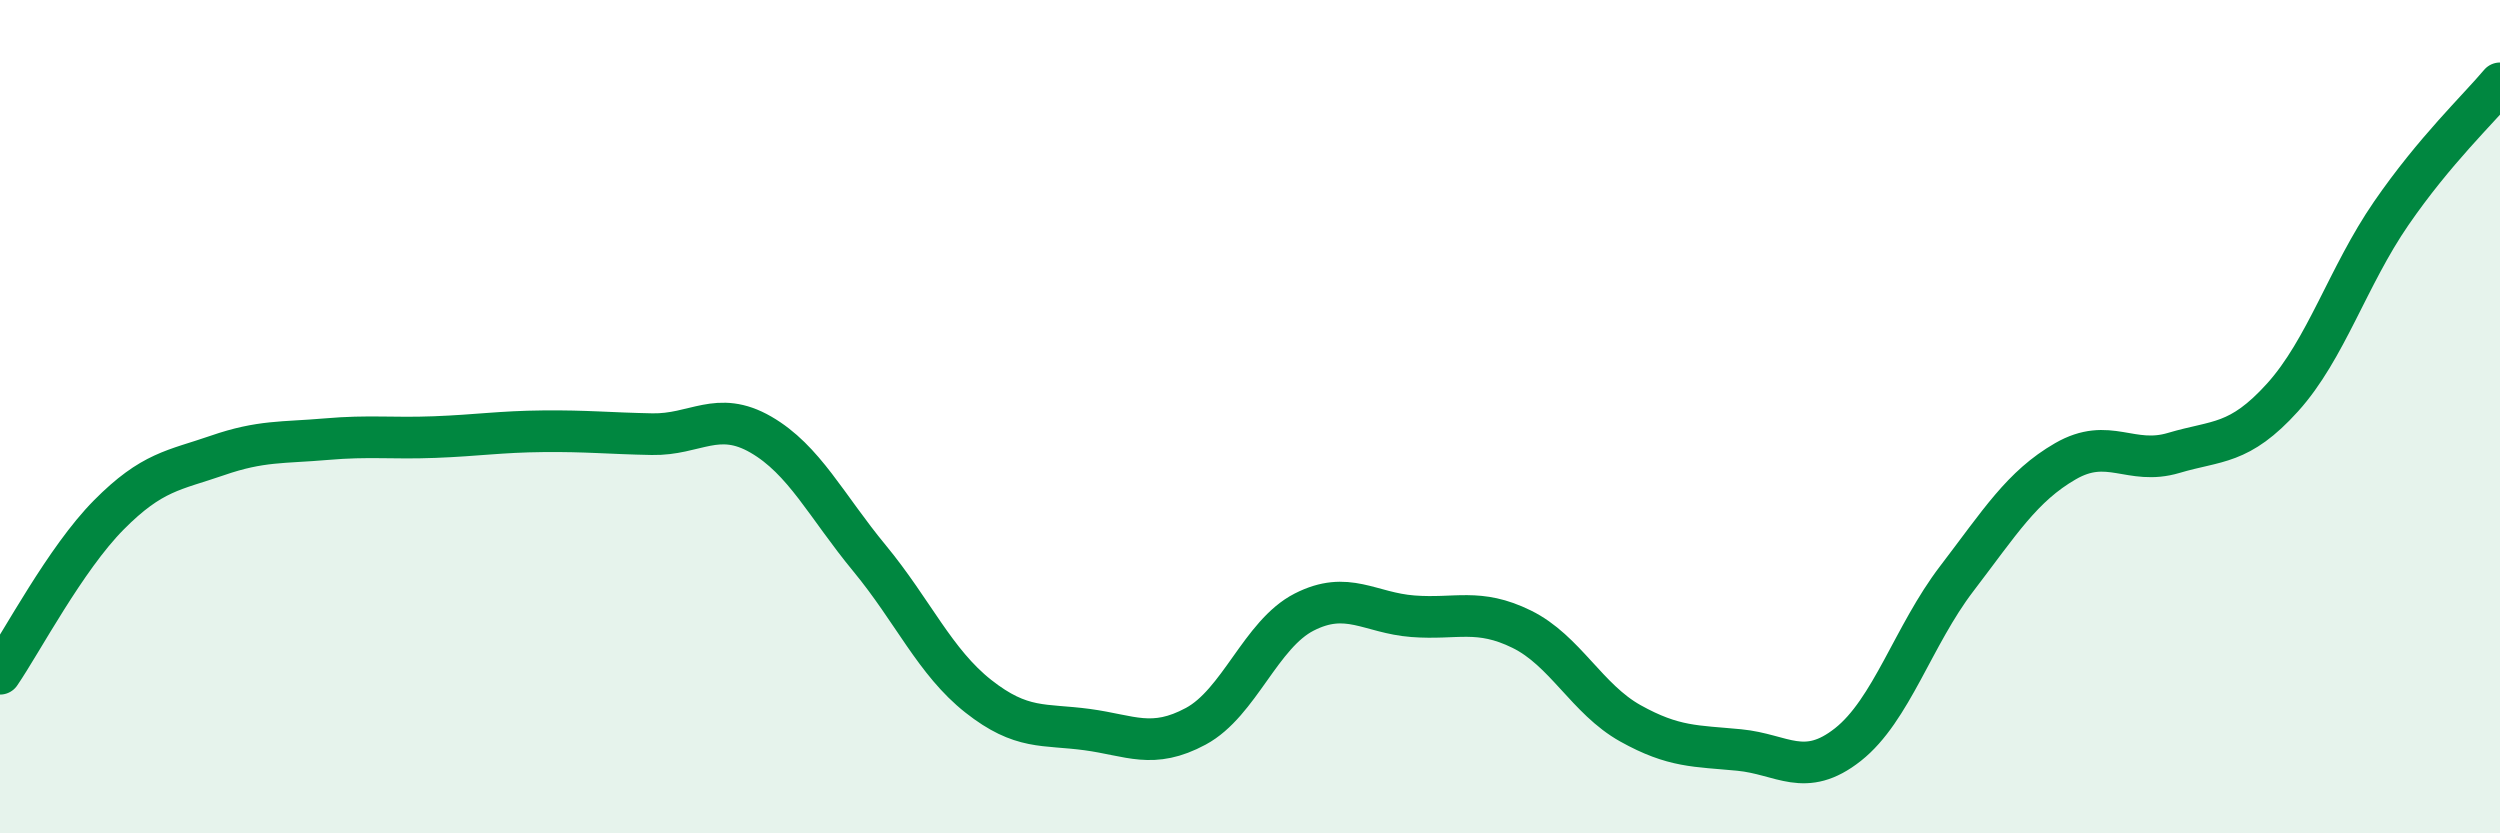
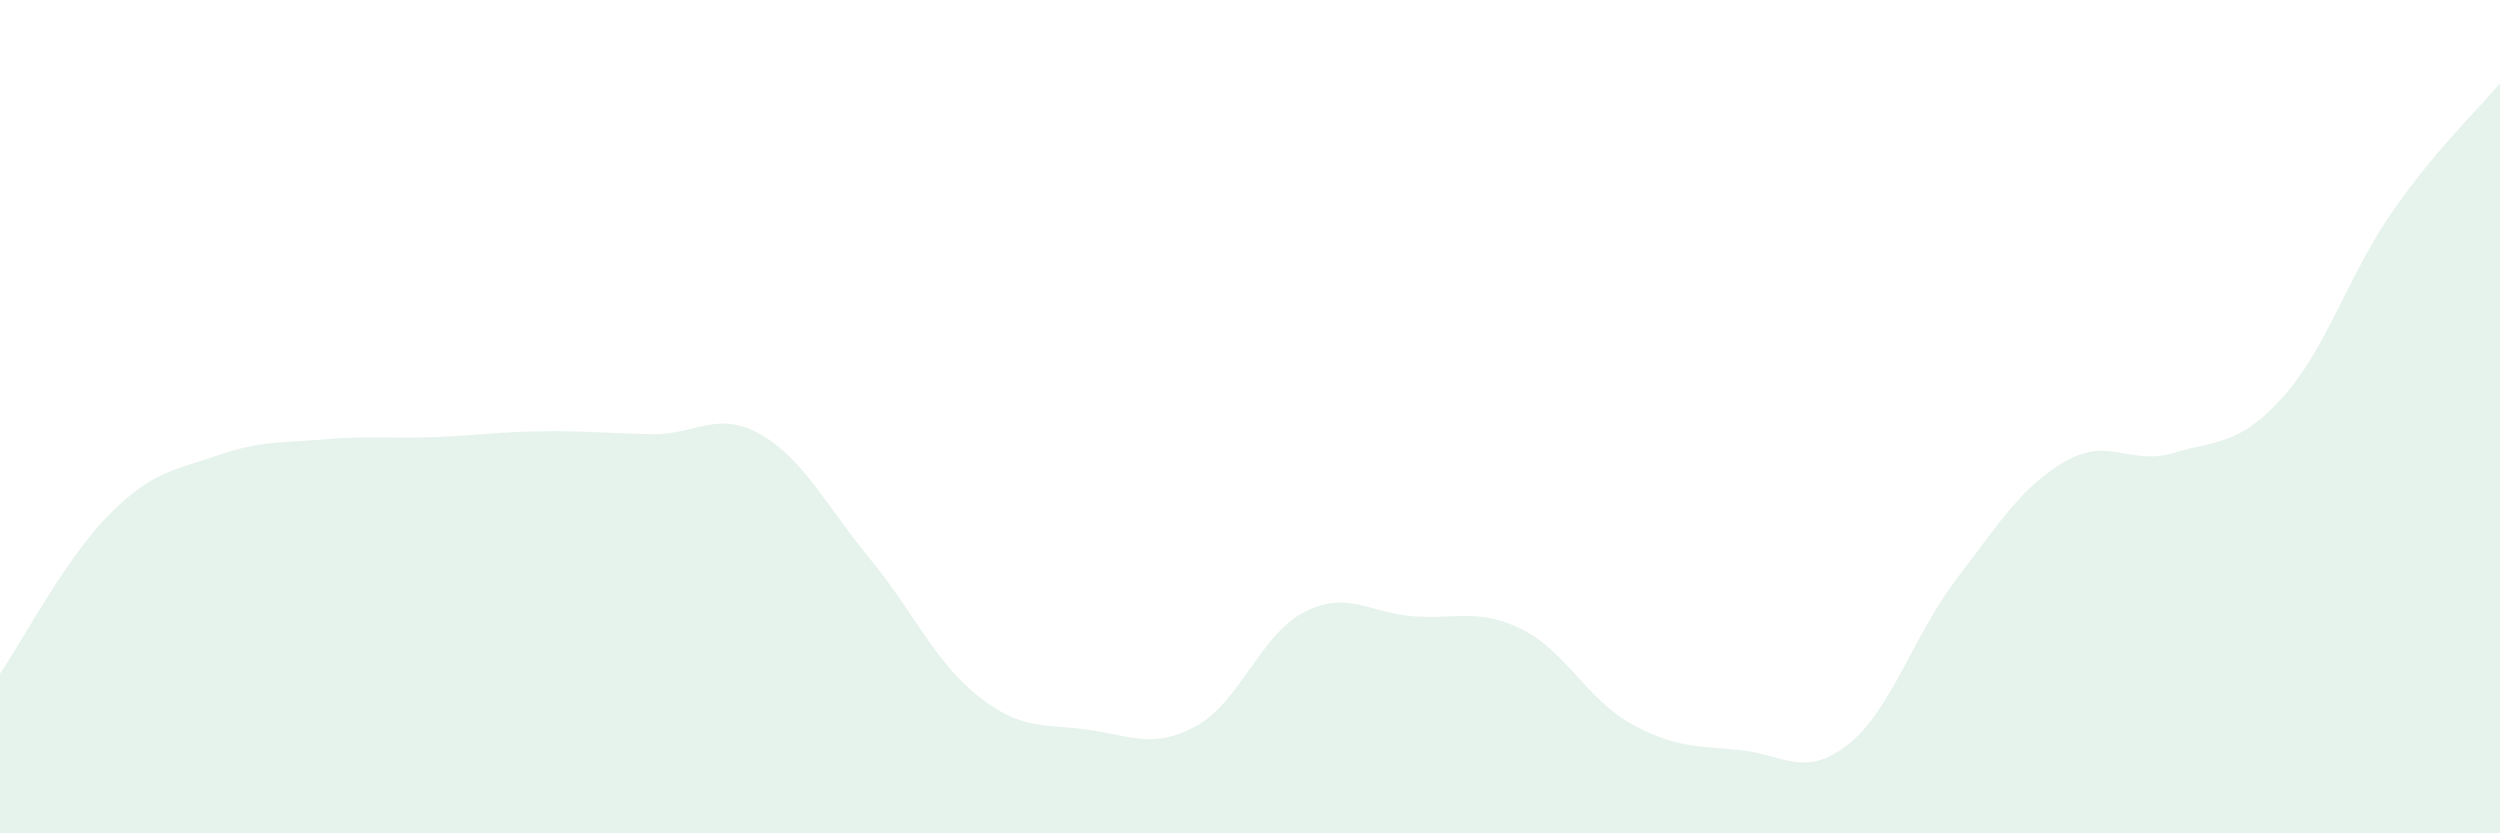
<svg xmlns="http://www.w3.org/2000/svg" width="60" height="20" viewBox="0 0 60 20">
  <path d="M 0,16.17 C 0.52,15.41 1.57,13.41 2.61,12.36 C 3.65,11.31 4.18,11.29 5.22,10.93 C 6.26,10.57 6.79,10.63 7.83,10.54 C 8.87,10.45 9.39,10.53 10.43,10.49 C 11.47,10.45 12,10.36 13.04,10.35 C 14.08,10.34 14.61,10.4 15.65,10.42 C 16.69,10.44 17.22,9.83 18.26,10.43 C 19.3,11.03 19.83,12.14 20.87,13.4 C 21.91,14.66 22.44,15.89 23.48,16.71 C 24.52,17.53 25.05,17.37 26.09,17.51 C 27.13,17.65 27.66,17.99 28.7,17.43 C 29.74,16.87 30.26,15.22 31.3,14.69 C 32.34,14.16 32.87,14.71 33.91,14.79 C 34.95,14.87 35.48,14.59 36.52,15.1 C 37.56,15.61 38.09,16.78 39.13,17.36 C 40.17,17.94 40.7,17.9 41.74,18 C 42.78,18.1 43.31,18.69 44.35,17.87 C 45.39,17.05 45.92,15.25 46.96,13.89 C 48,12.53 48.53,11.67 49.57,11.07 C 50.61,10.47 51.13,11.18 52.17,10.87 C 53.21,10.56 53.74,10.69 54.78,9.54 C 55.82,8.39 56.35,6.63 57.39,5.12 C 58.43,3.61 59.48,2.62 60,2L60 20L0 20Z" fill="#008740" opacity="0.1" stroke-linecap="round" stroke-linejoin="round" />
-   <path d="M 0,16.17 C 0.52,15.41 1.57,13.41 2.61,12.36 C 3.65,11.31 4.18,11.29 5.22,10.93 C 6.26,10.57 6.79,10.63 7.83,10.54 C 8.87,10.45 9.39,10.53 10.43,10.49 C 11.47,10.45 12,10.36 13.04,10.35 C 14.08,10.34 14.61,10.4 15.65,10.42 C 16.69,10.44 17.22,9.83 18.26,10.43 C 19.3,11.03 19.83,12.14 20.87,13.4 C 21.91,14.66 22.44,15.89 23.48,16.71 C 24.52,17.53 25.05,17.37 26.09,17.51 C 27.13,17.65 27.66,17.99 28.7,17.43 C 29.74,16.87 30.26,15.22 31.3,14.69 C 32.34,14.16 32.87,14.71 33.91,14.79 C 34.95,14.87 35.48,14.59 36.52,15.1 C 37.56,15.61 38.09,16.78 39.13,17.36 C 40.17,17.94 40.7,17.9 41.74,18 C 42.78,18.1 43.31,18.69 44.35,17.87 C 45.39,17.05 45.92,15.25 46.96,13.89 C 48,12.53 48.53,11.67 49.57,11.07 C 50.61,10.47 51.13,11.18 52.17,10.87 C 53.21,10.56 53.74,10.69 54.78,9.54 C 55.82,8.39 56.35,6.63 57.39,5.12 C 58.43,3.61 59.48,2.62 60,2" stroke="#008740" stroke-width="1" fill="none" stroke-linecap="round" stroke-linejoin="round" />
</svg>